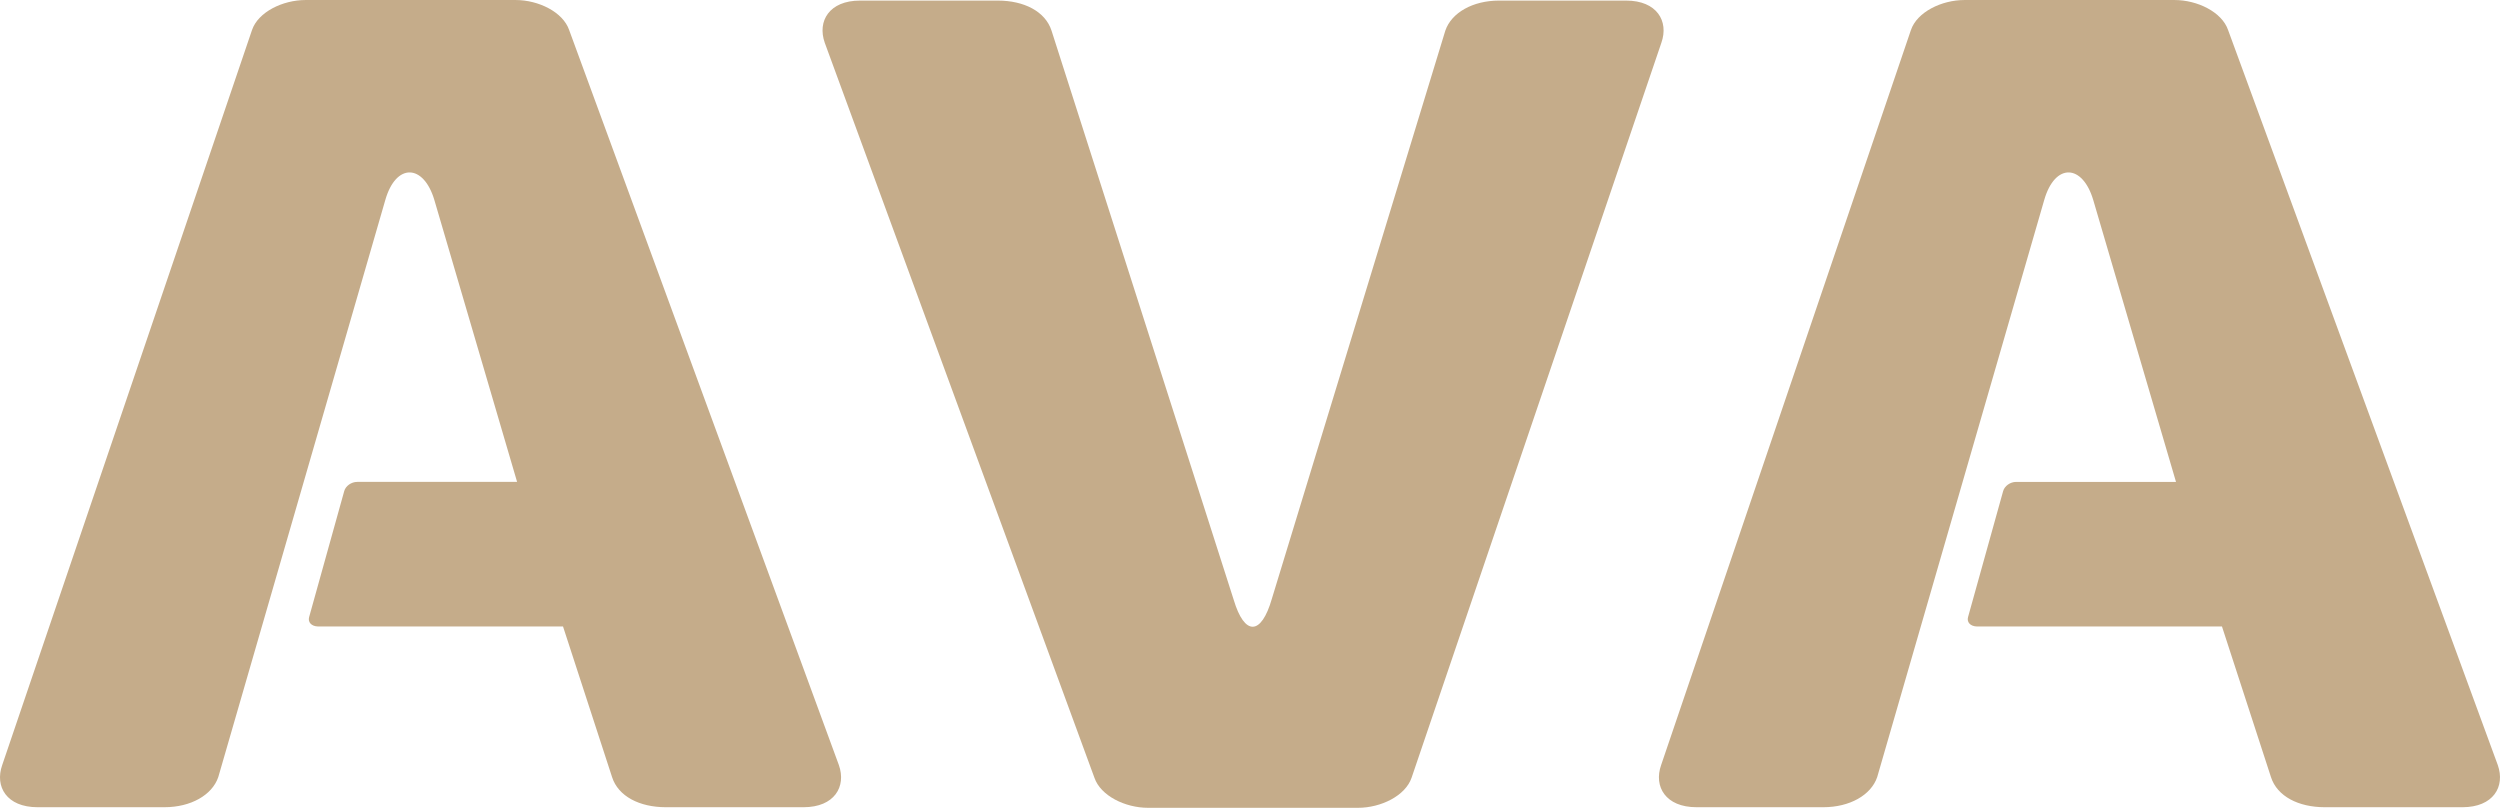
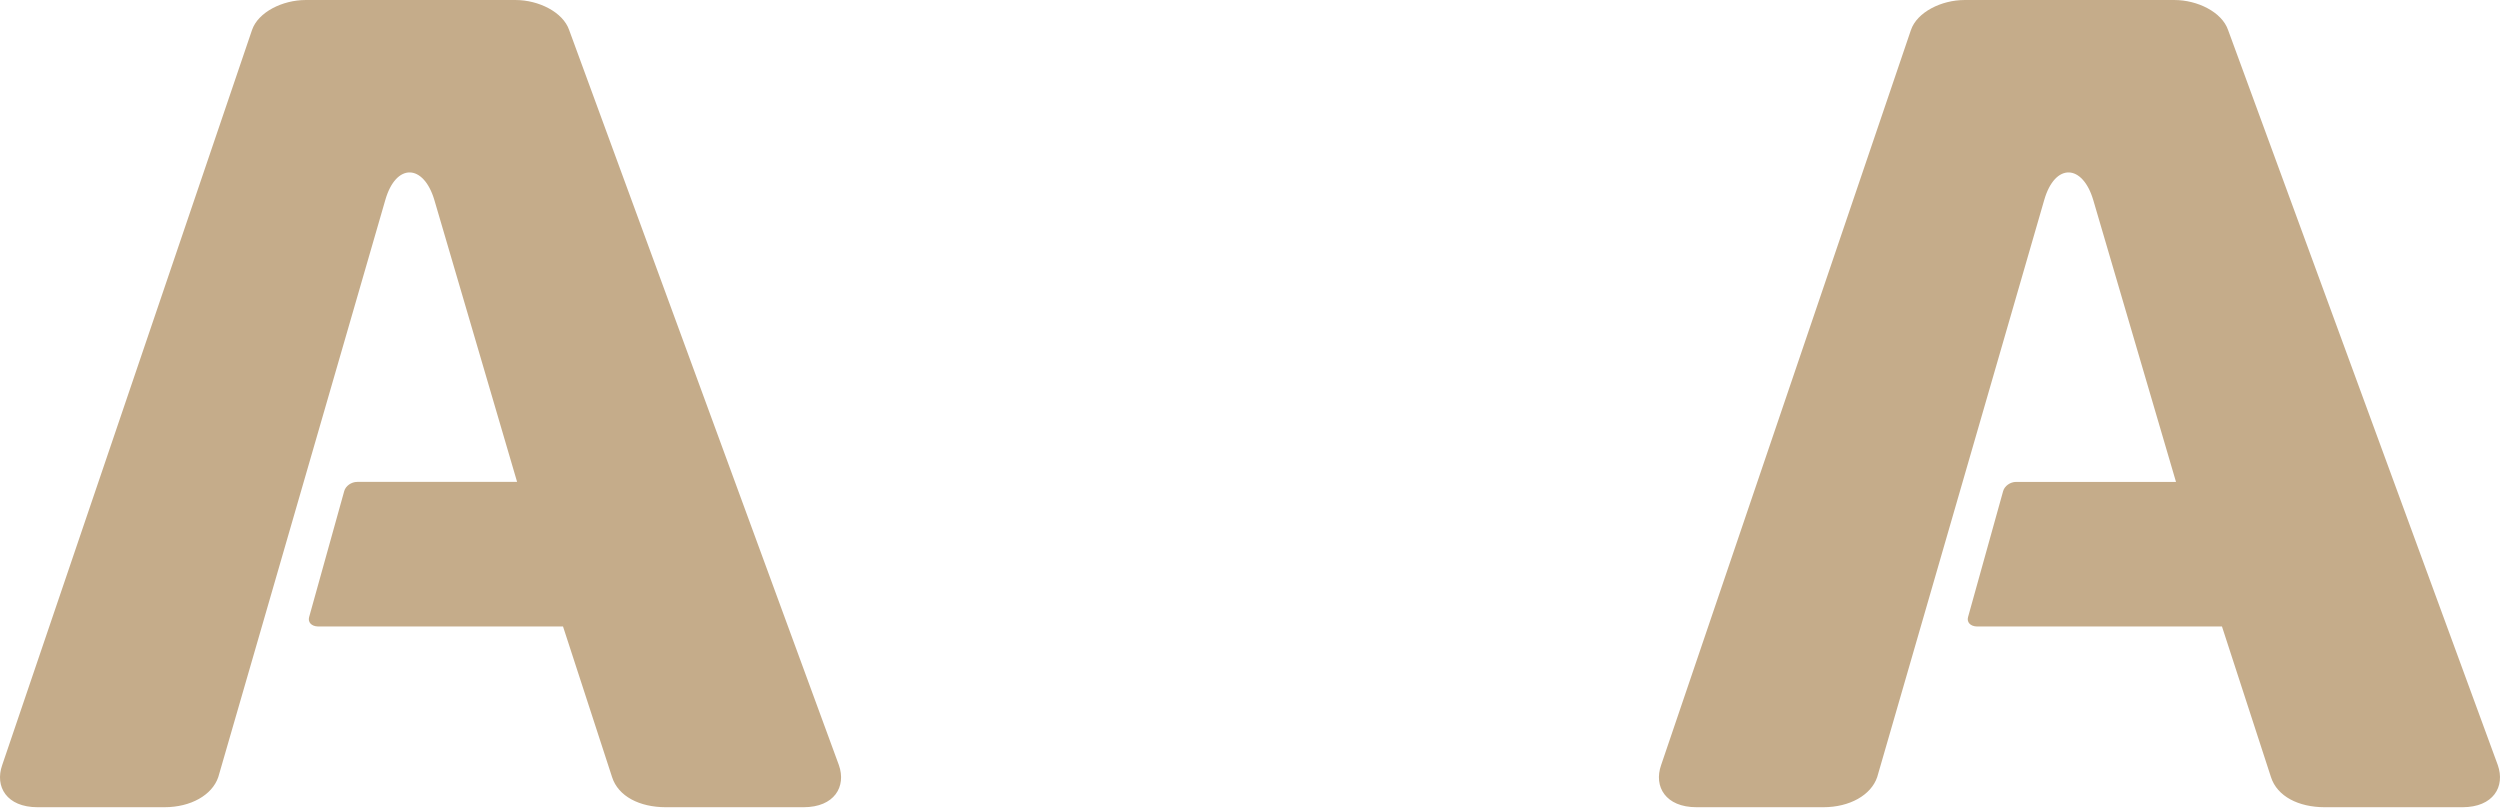
<svg xmlns="http://www.w3.org/2000/svg" xmlns:ns1="http://www.inkscape.org/namespaces/inkscape" version="1.1" id="Layer_1" x="0px" y="0px" width="653" height="211" viewBox="0 0 653 211" enable-background="new 0 0 1024 576" xml:space="preserve">
  <path d="M 100.641,52.242 57.015,202.974 c -1.605,4.721 -7.21,7.867 -14.013,7.867 H 9.784 c -8.008,0 -11.205,-5.35 -9.204,-11.014 L 65.817,7.867 C 67.416,3.145 73.831,0.003 79.834,0.003 H 134.662 c 6.001,0 12.401,3.144 14.009,7.864 L 219.111,199.828 c 2.001,5.662 -1.198,11.014 -9.204,11.014 h -36.02 c -6.803,0 -12.408,-2.828 -14.015,-7.867 L 147.061,163.639 H 83.1 c -1.77,-0.038 -2.723,-1.122 -2.358,-2.454 l 9.17,-32.913 c 0.365,-1.332 1.842,-2.4 3.391,-2.4 H 135.065 L 113.453,52.242 c -2.804,-9.443 -10.016,-9.76 -12.811,0 z" id="path25" style="fill:#c5ac8a;fill-opacity:1" ns1:connector-curvature="0" />
  <path d="M 533.95,52.242 490.324,202.974 c -1.598,4.721 -7.209,7.867 -14.012,7.867 h -33.217 c -7.999,0 -11.206,-5.35 -9.205,-11.014 L 499.127,7.867 c 1.599,-4.722 8.008,-7.864 14.015,-7.864 h 54.822 c 6.007,0 12.416,3.144 14.021,7.864 L 652.42,199.828 c 2.001,5.662 -1.198,11.014 -9.205,11.014 h -36.017 c -6.803,0 -12.408,-2.828 -14.021,-7.867 l -12.797,-39.335 h -63.961 c -1.777,-0.038 -2.732,-1.122 -2.368,-2.454 l 9.17,-32.913 c 0.373,-1.332 1.842,-2.4 3.391,-2.4 h 41.76 L 546.755,52.242 c -2.797,-9.443 -10,-9.76 -12.805,0 z" id="path27" style="fill:#c5ac8a;fill-opacity:1" ns1:connector-curvature="0" />
-   <path d="M 332.225,156.348 377.514,8.02 c 1.599,-4.721 7.218,-7.867 14.021,-7.867 h 33.216 c 8.002,0 11.2,5.35 9.2,11.017 L 368.71,203.133 C 367.112,207.851 360.711,211 354.705,211 h -54.831 c -5.998,0 -12.408,-3.15 -14.015,-7.867 L 215.427,11.171 c -2.001,-5.666 1.198,-11.017 9.204,-11.017 h 36.021 c 6.803,0 12.408,2.831 14.013,7.867 L 322.241,156.663 c 2.809,9.432 7.194,9.443 9.984,-0.314 z" id="path29" style="fill:#c5ac8a;fill-opacity:1" ns1:connector-curvature="0" />
</svg>